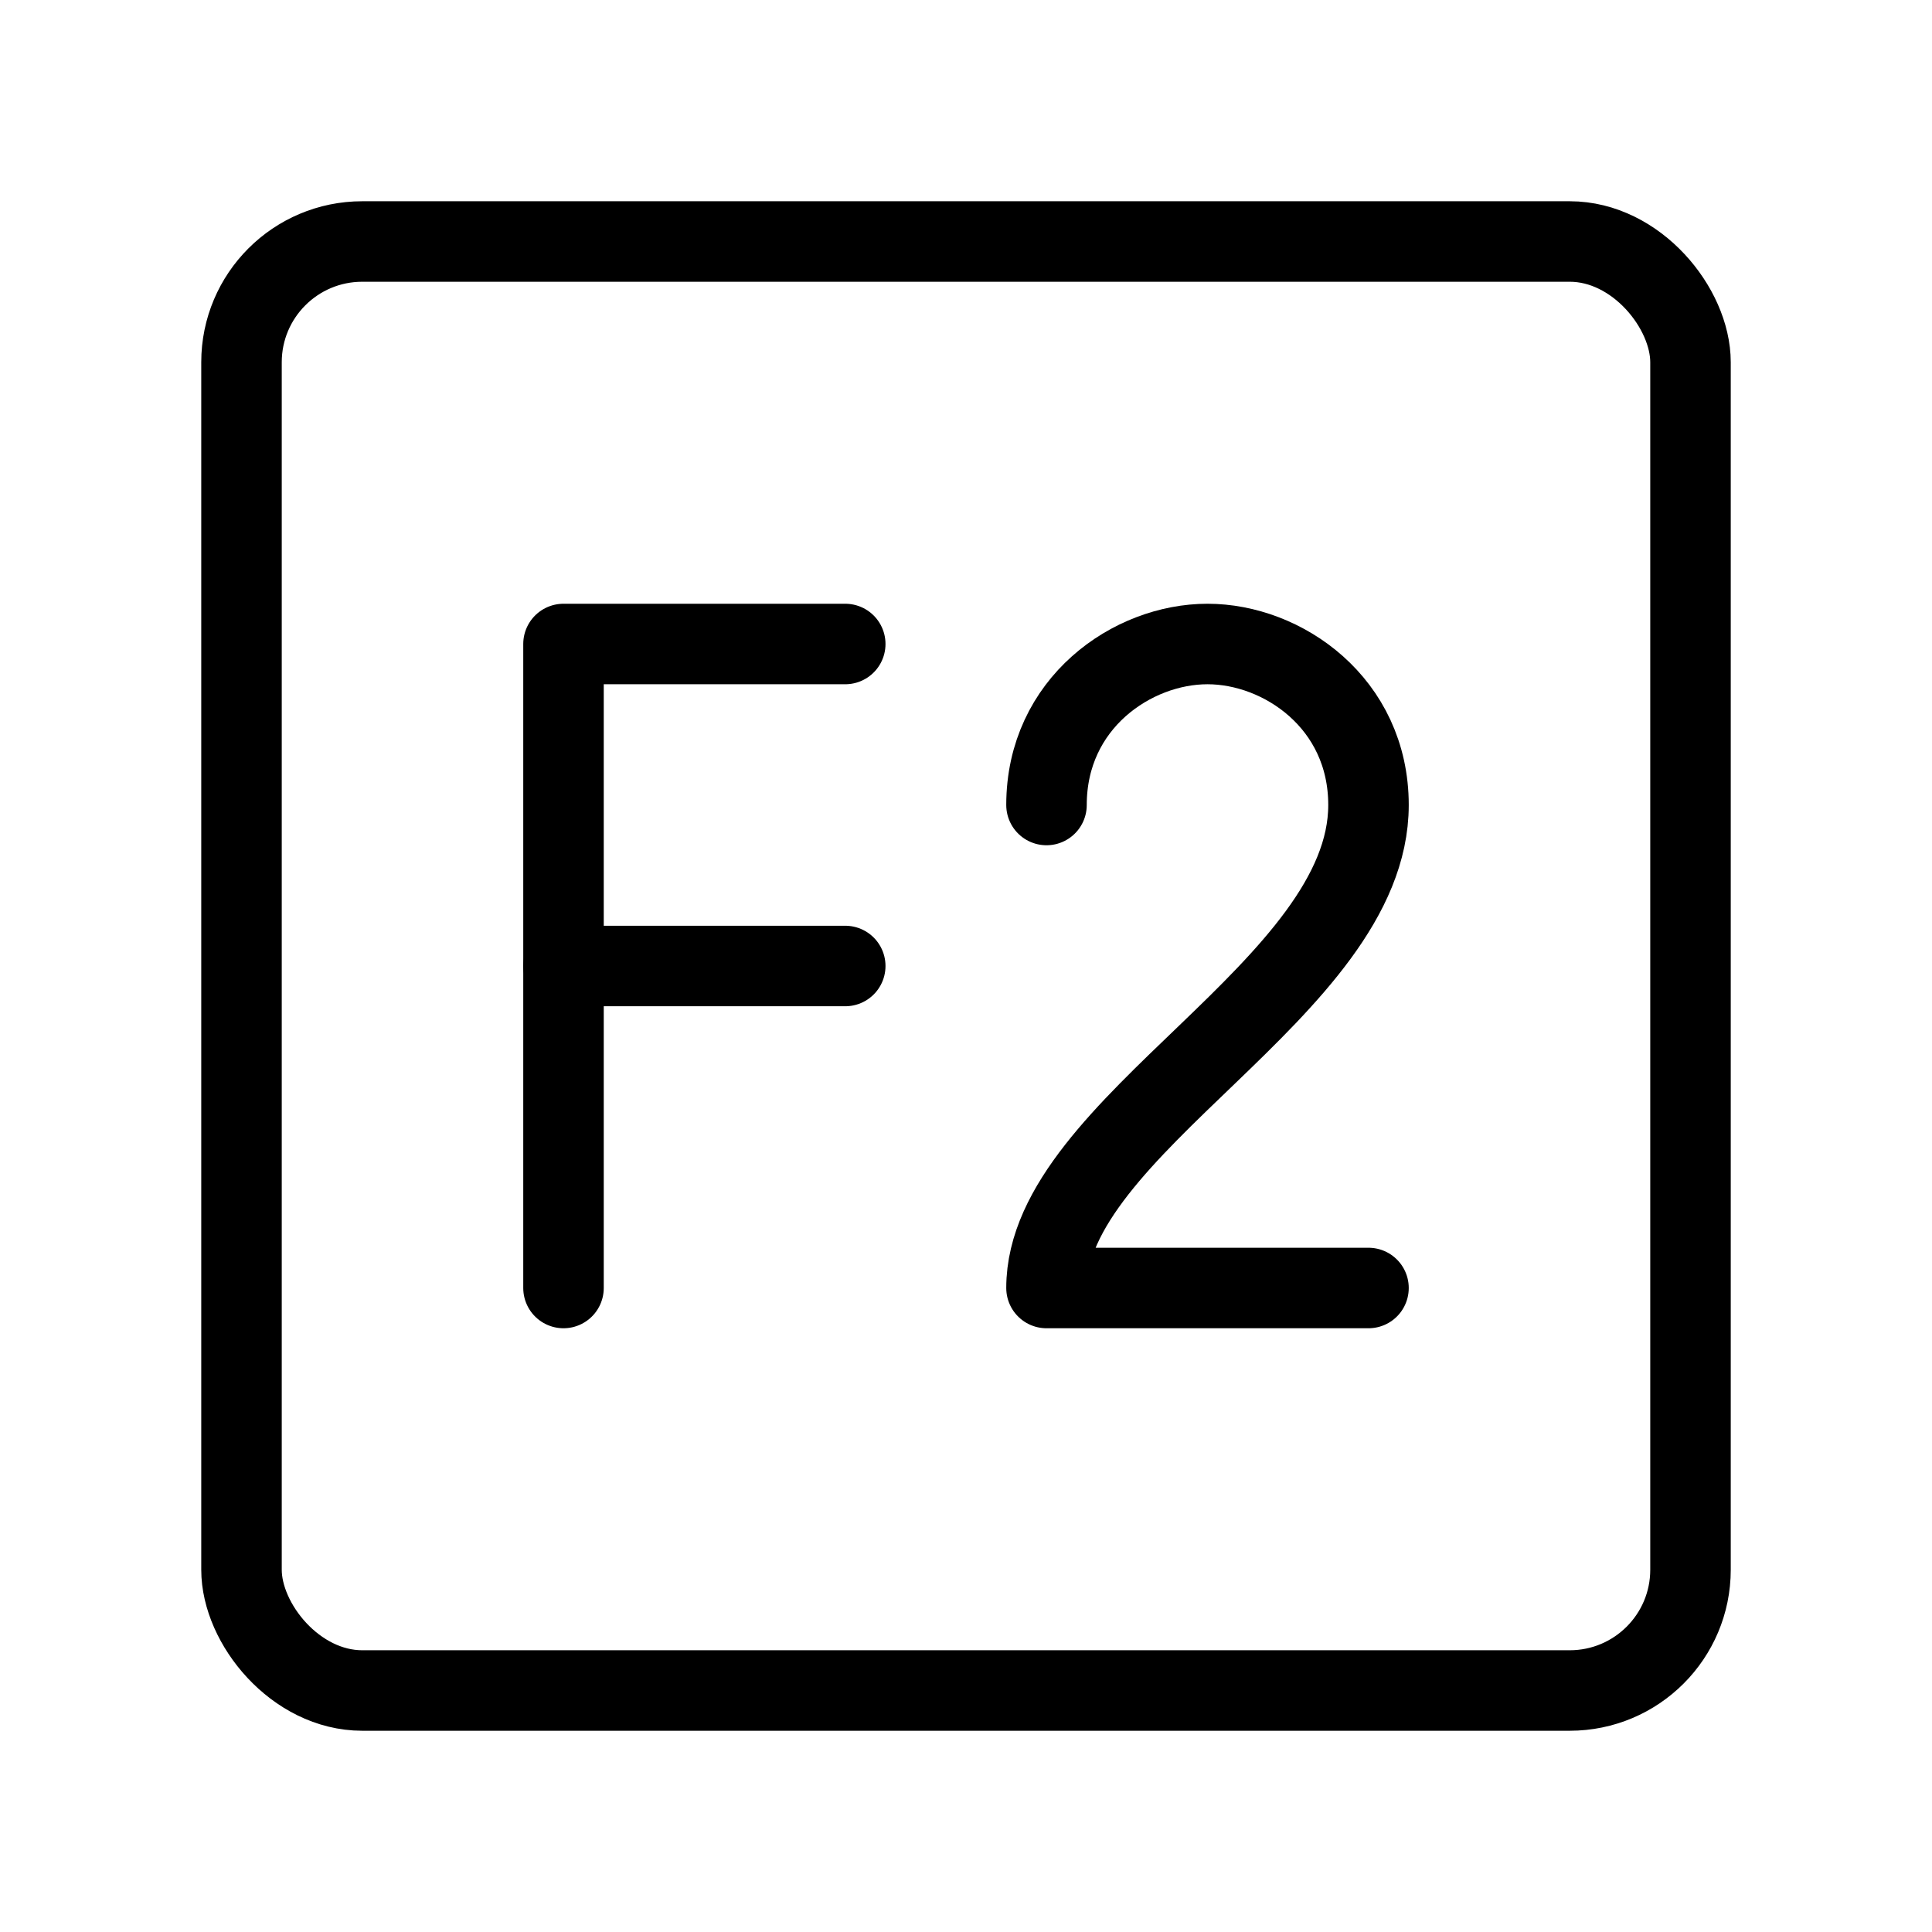
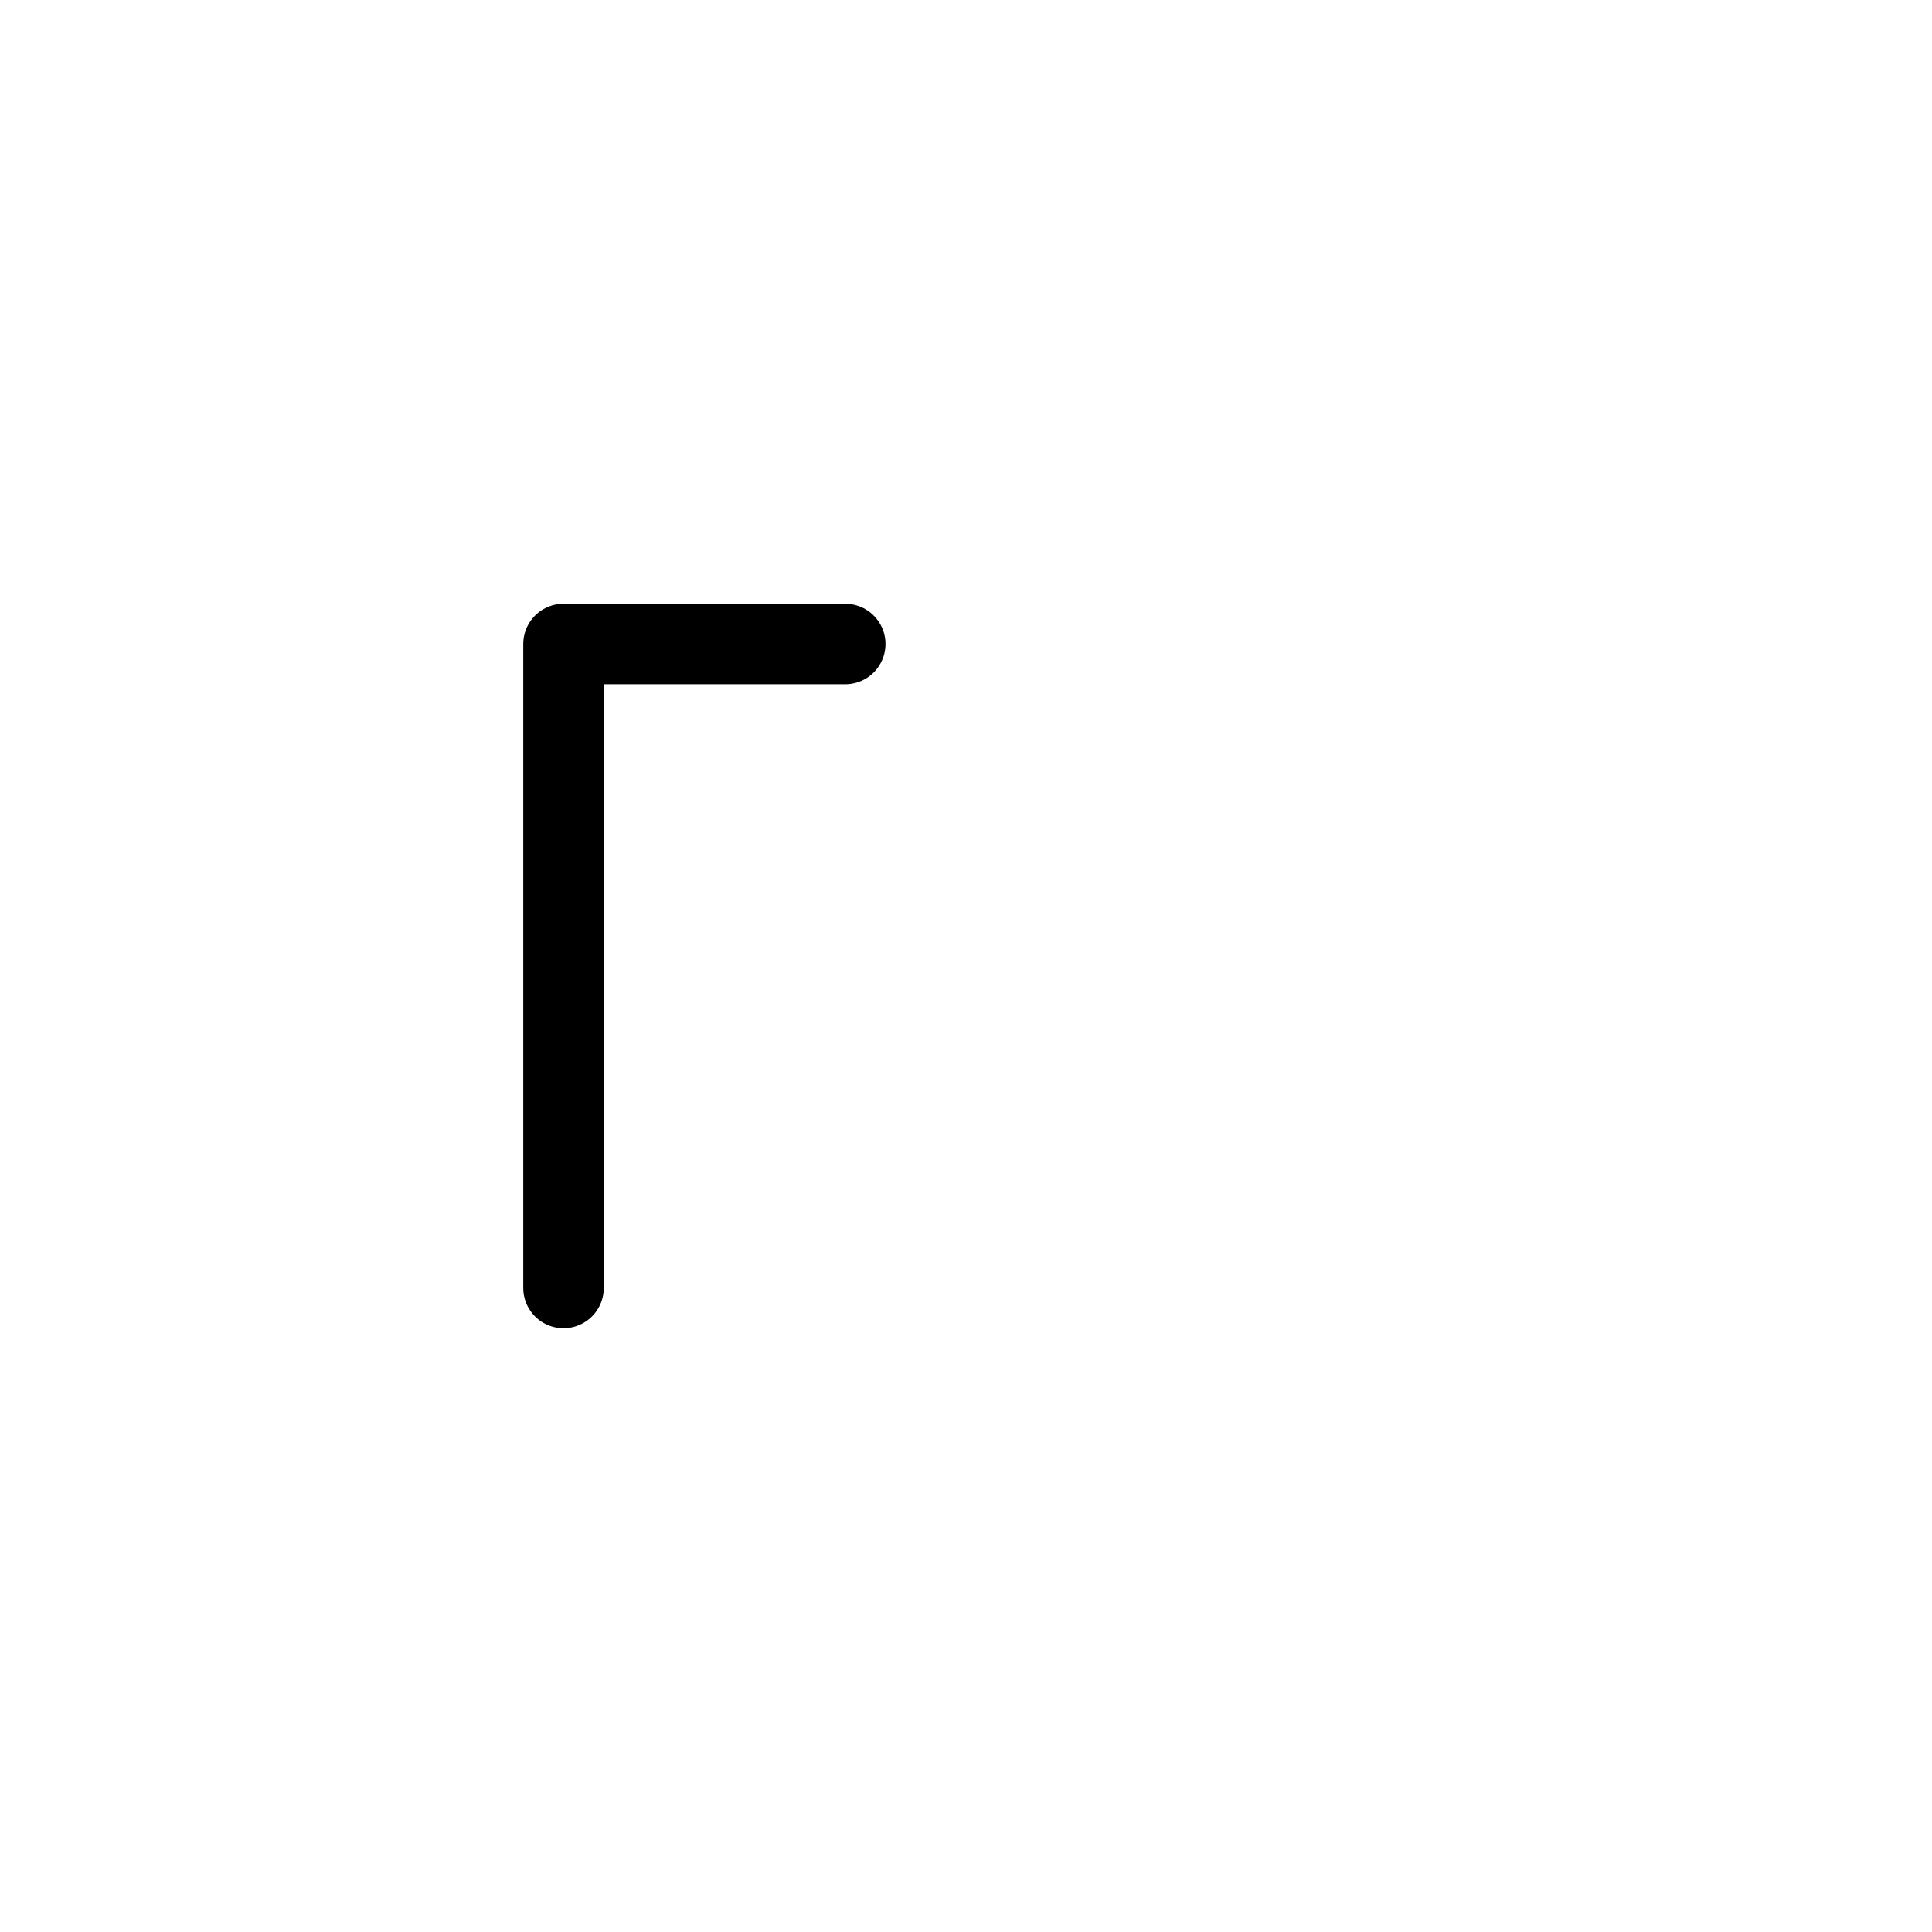
<svg xmlns="http://www.w3.org/2000/svg" viewBox="0 0 48 48" fill="none">
-   <rect x="6" y="6" width="36" height="36" rx="3" fill="none" stroke="currentColor" stroke-width="2" stroke-linecap="round" stroke-linejoin="round" />
-   <path d="M26 20C26 17.467 28.133 16 30 16C31.867 16 34 17.467 34 20C34 24.56 26 27.947 26 32H34" stroke="currentColor" stroke-width="2" stroke-linecap="round" stroke-linejoin="round" />
  <path d="M21 16H14V32" stroke="currentColor" stroke-width="2" stroke-linecap="round" stroke-linejoin="round" />
-   <path d="M14 24H21" stroke="currentColor" stroke-width="2" stroke-linecap="round" stroke-linejoin="round" />
</svg>